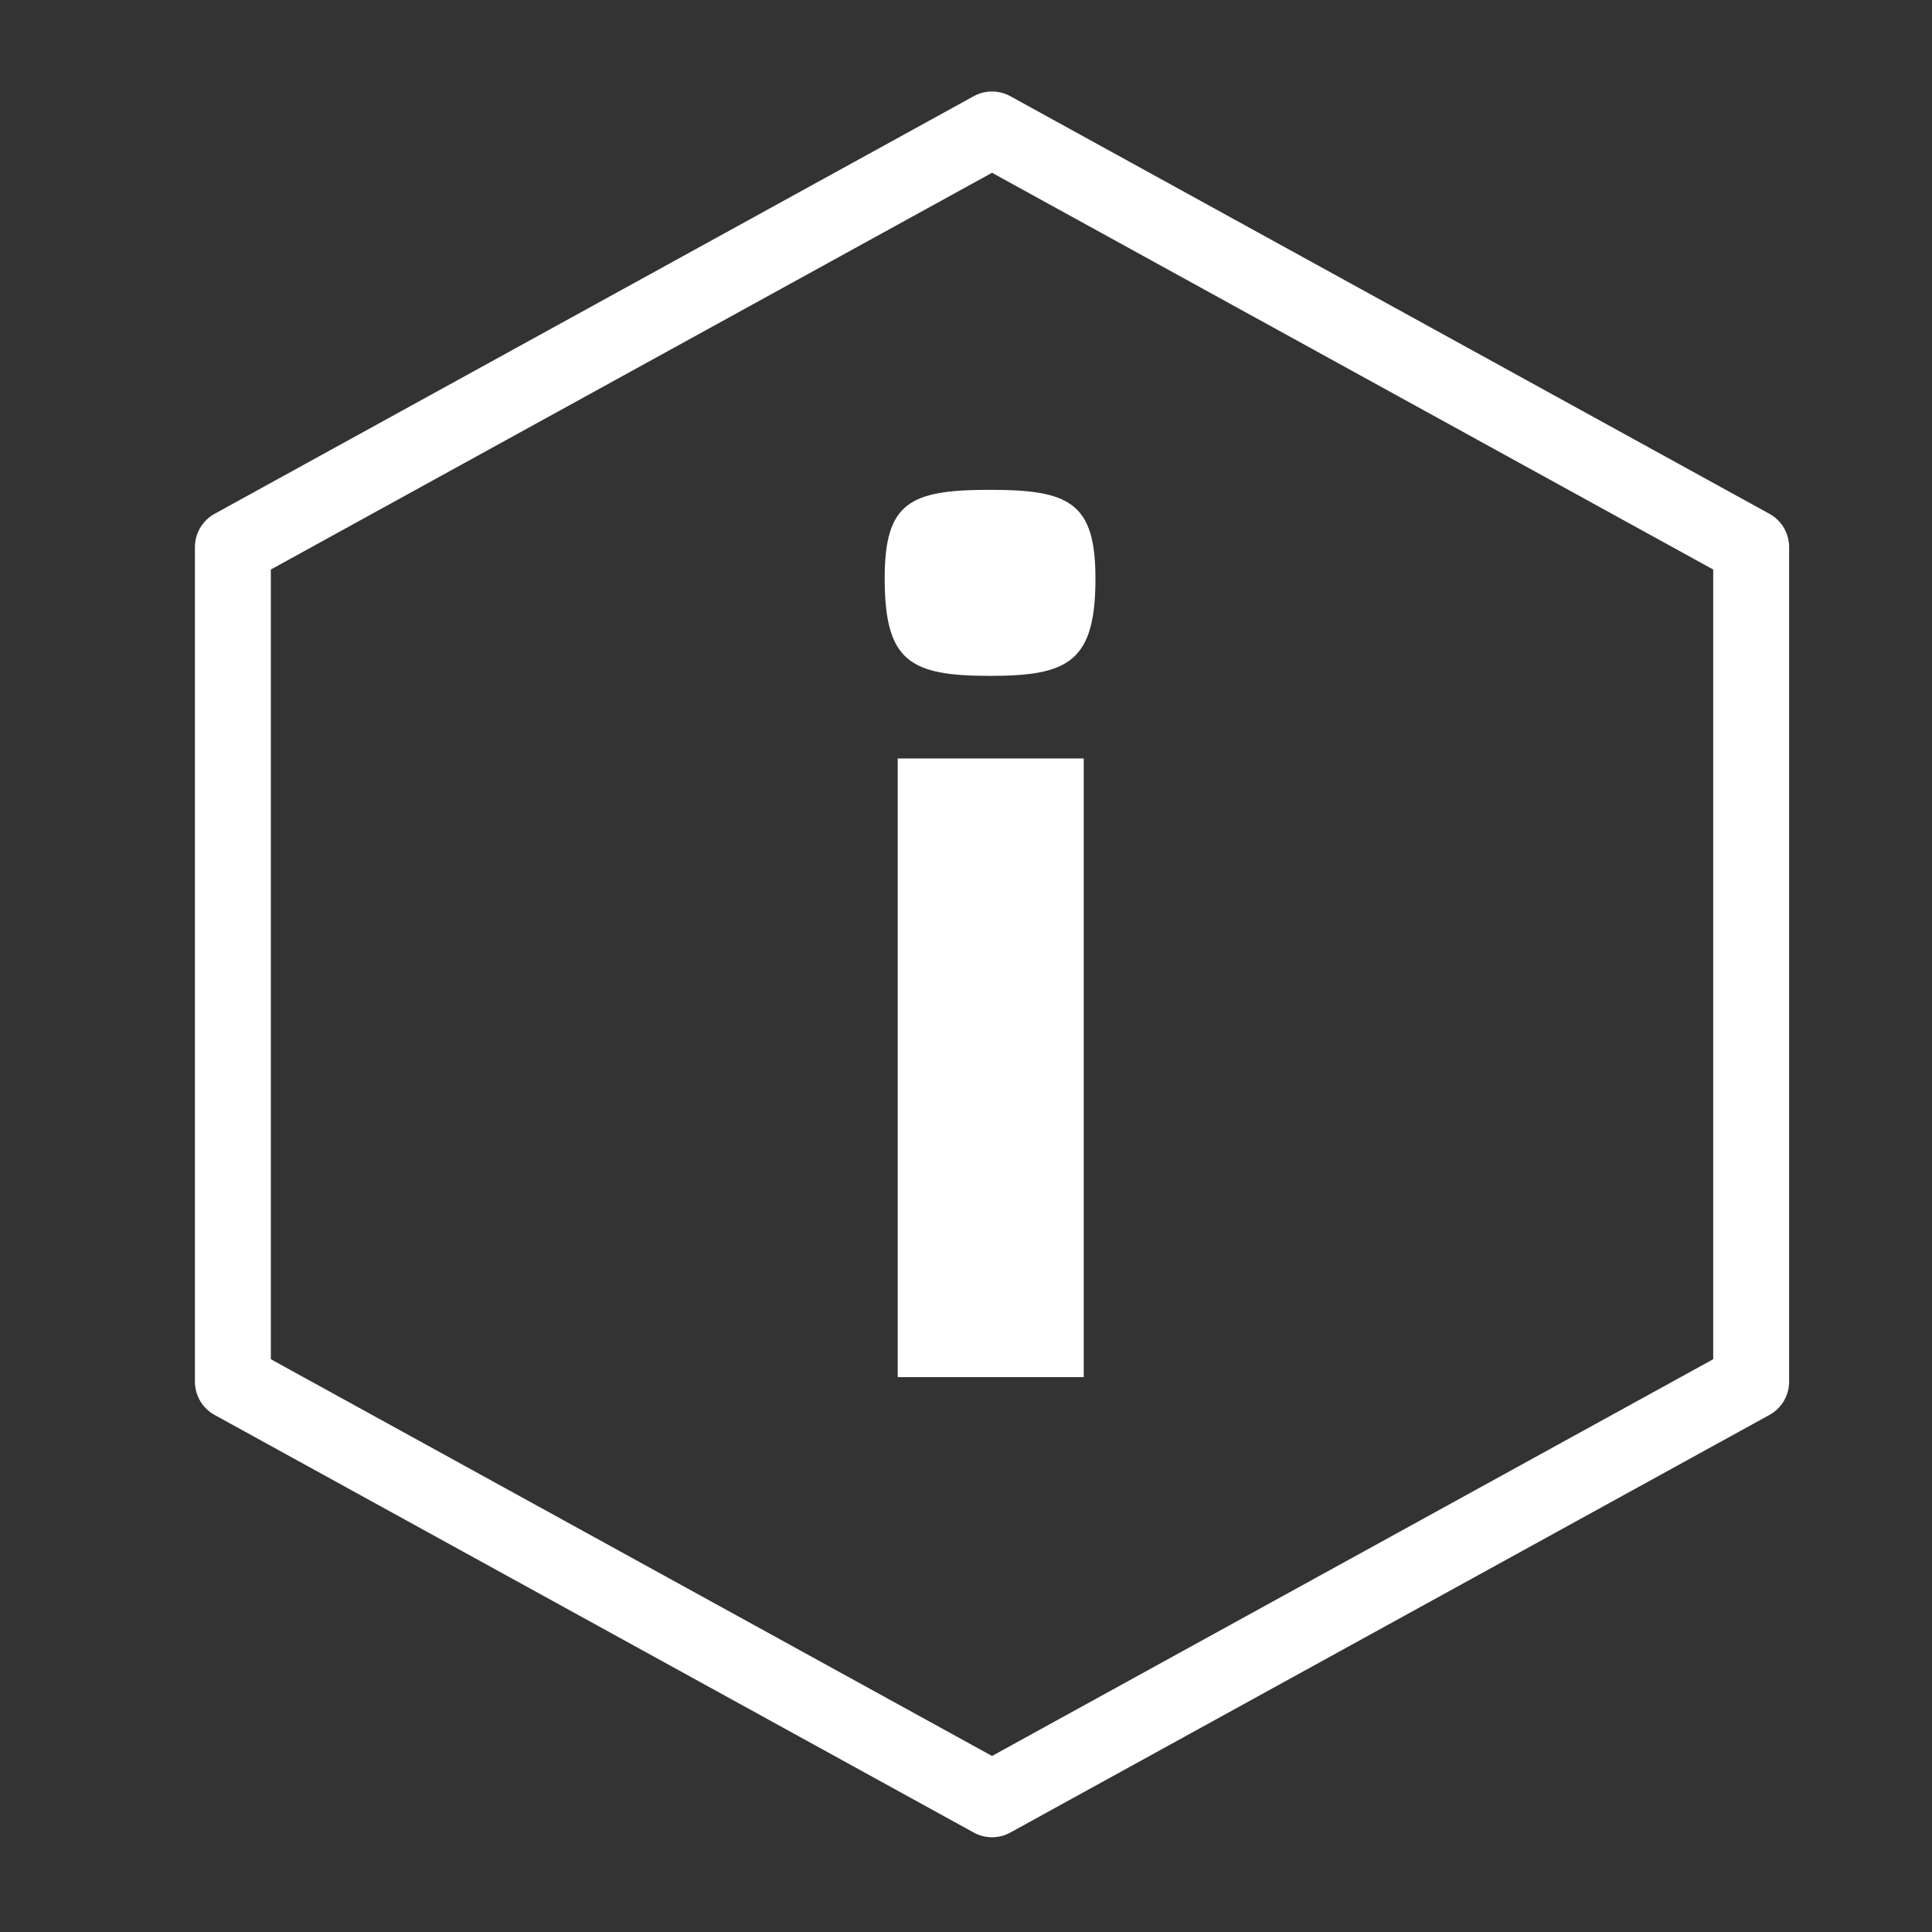
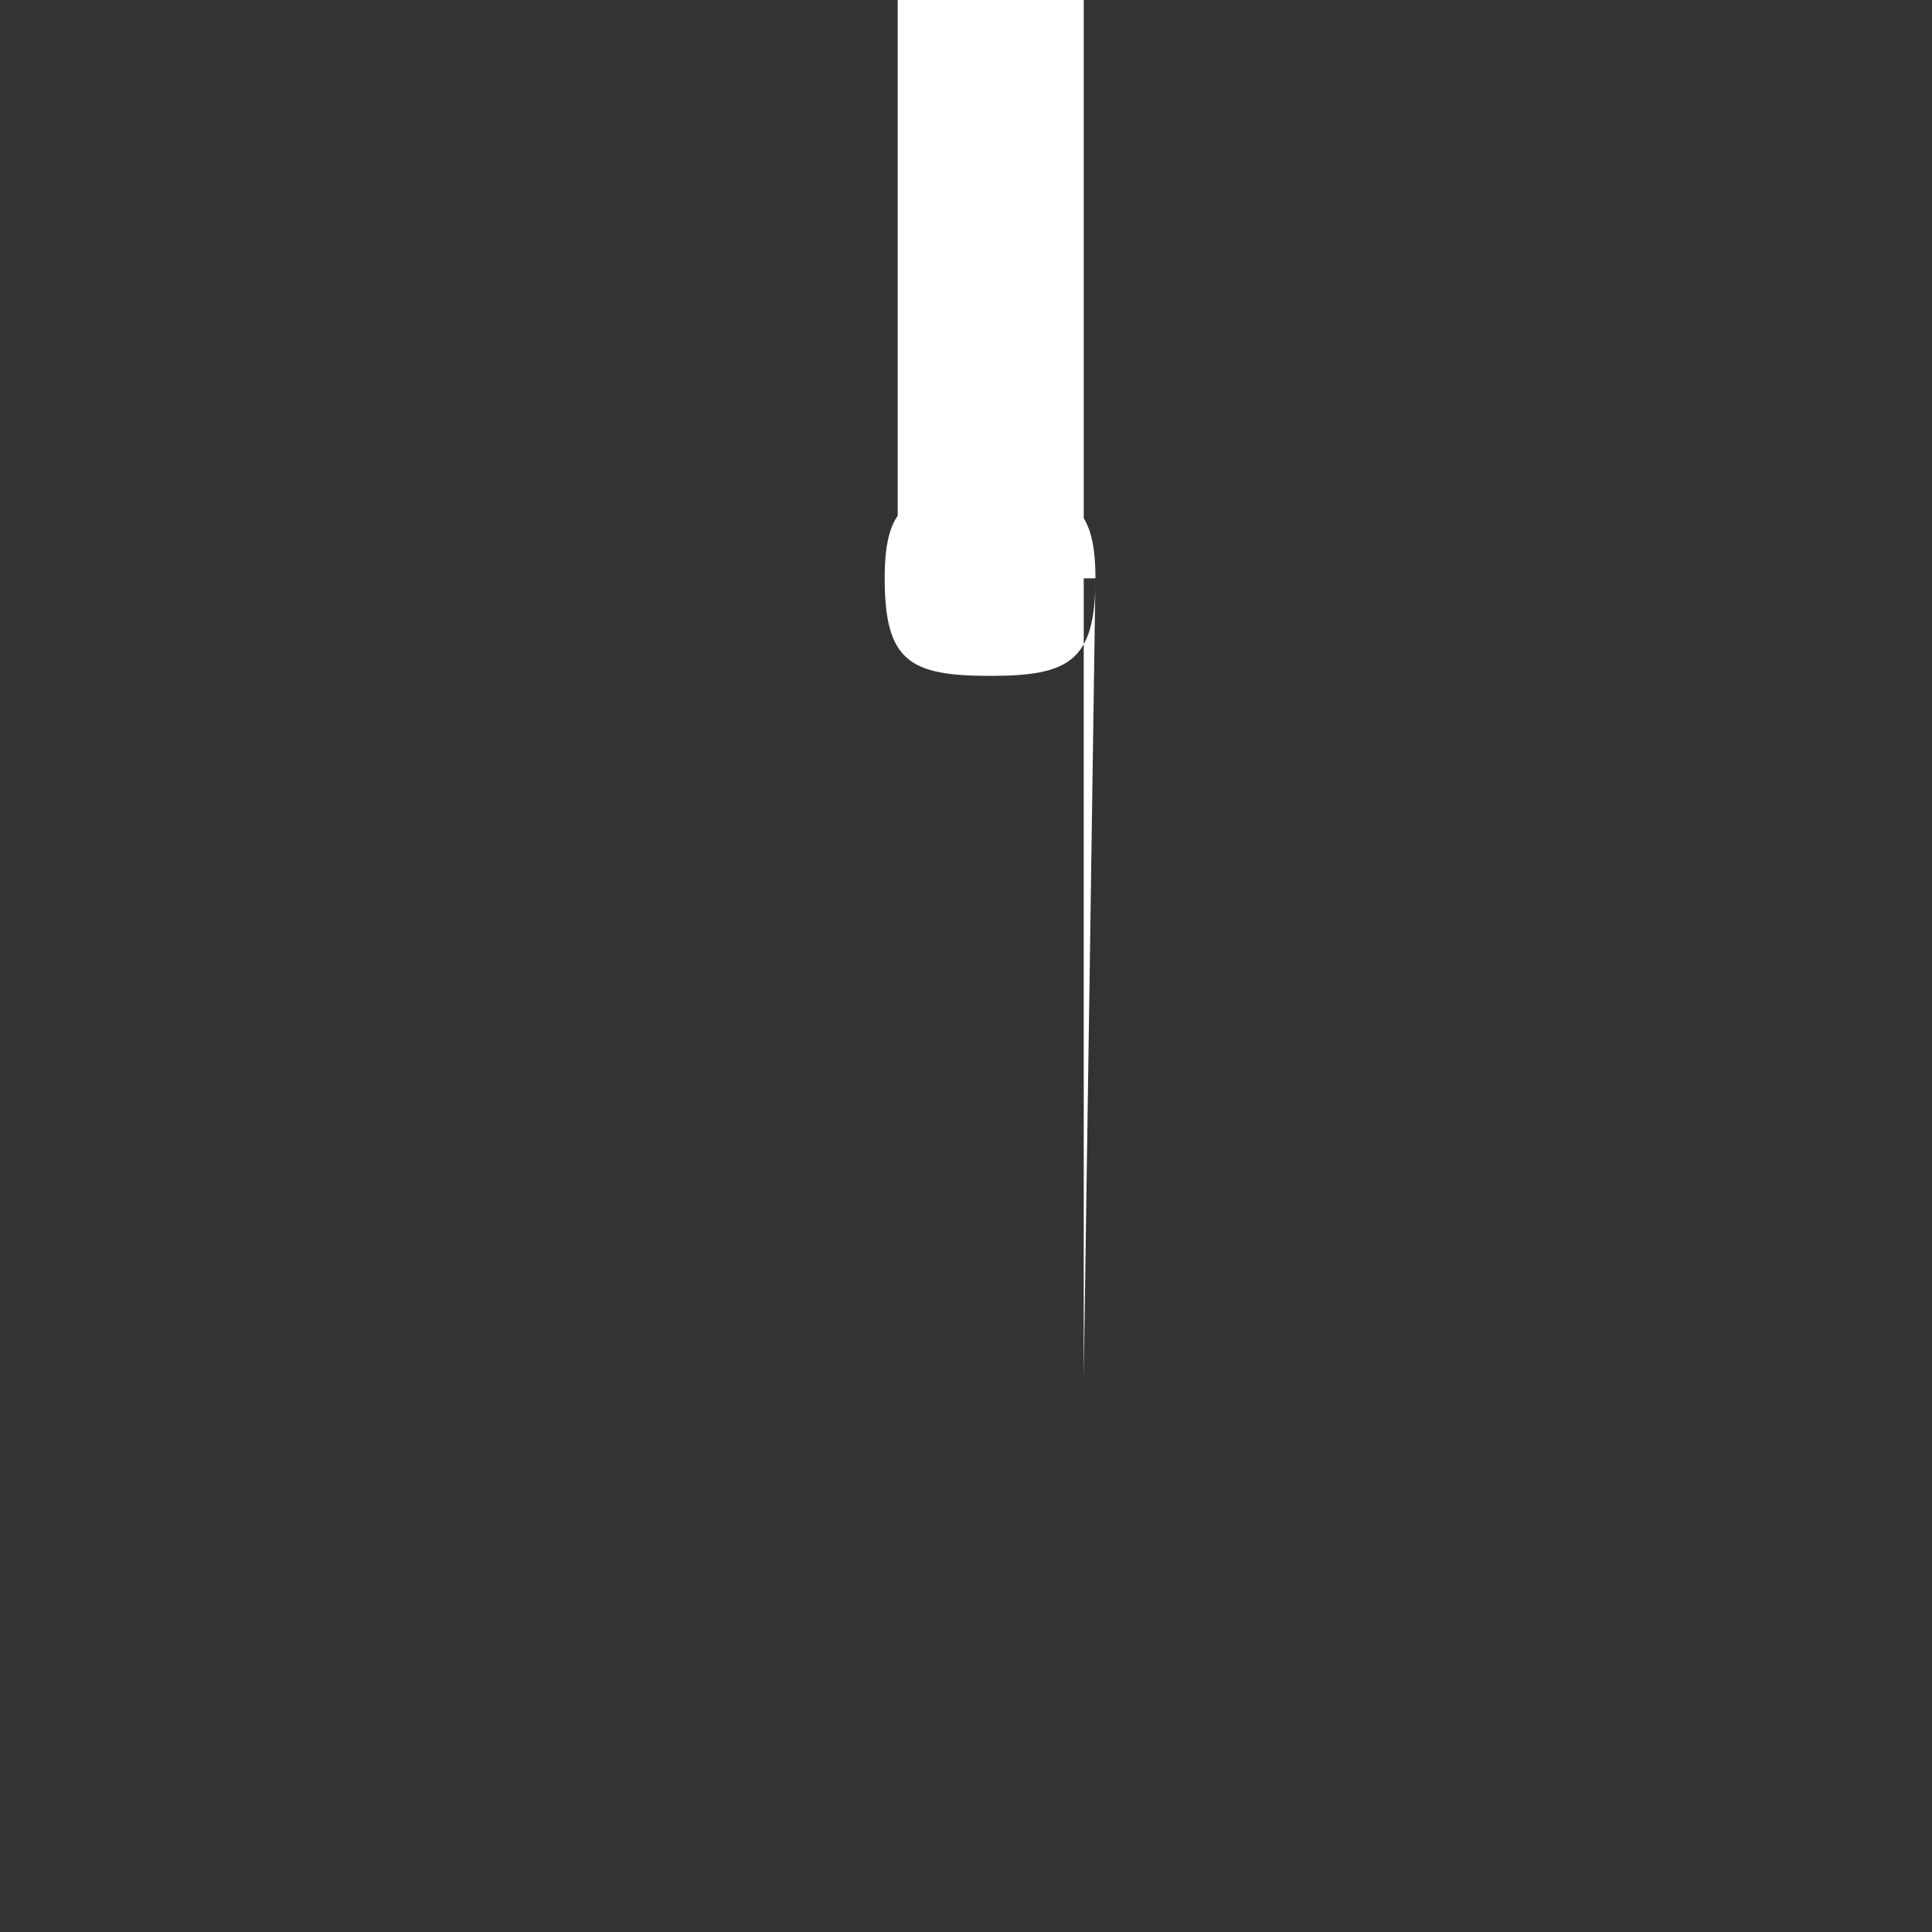
<svg xmlns="http://www.w3.org/2000/svg" version="1.1" id="Capa_1" x="0px" y="0px" viewBox="0 0 297 297" style="enable-background:new 0 0 297 297;" xml:space="preserve">
  <rect x="0" y="0" width="297" height="297" fill="#333333" stroke="none" />
  <style type="text/css">
	.st0{fill:none;stroke:#FFFFFF;stroke-width:11.67;stroke-linecap:round;stroke-linejoin:round;stroke-miterlimit:10;}
	.st1{fill:#FFFFFF;}
</style>
-   <polygon class="st0" points="269.2,212.4 152.5,276.6 35.8,212.4 35.8,84.1 152.5,19.9 269.2,84.1 " />
  <g>
-     <path class="st1" d="M168.4,88.9c0,12.8-4.1,15-16.2,15c-12.3,0-16.2-2.2-16.2-15c0-11.7,3.9-13.6,16.2-13.6   C164.3,75.3,168.4,77.2,168.4,88.9z M166.6,211.7H138v-95.1h28.6V211.7z" />
+     <path class="st1" d="M168.4,88.9c0,12.8-4.1,15-16.2,15c-12.3,0-16.2-2.2-16.2-15c0-11.7,3.9-13.6,16.2-13.6   C164.3,75.3,168.4,77.2,168.4,88.9z H138v-95.1h28.6V211.7z" />
  </g>
</svg>